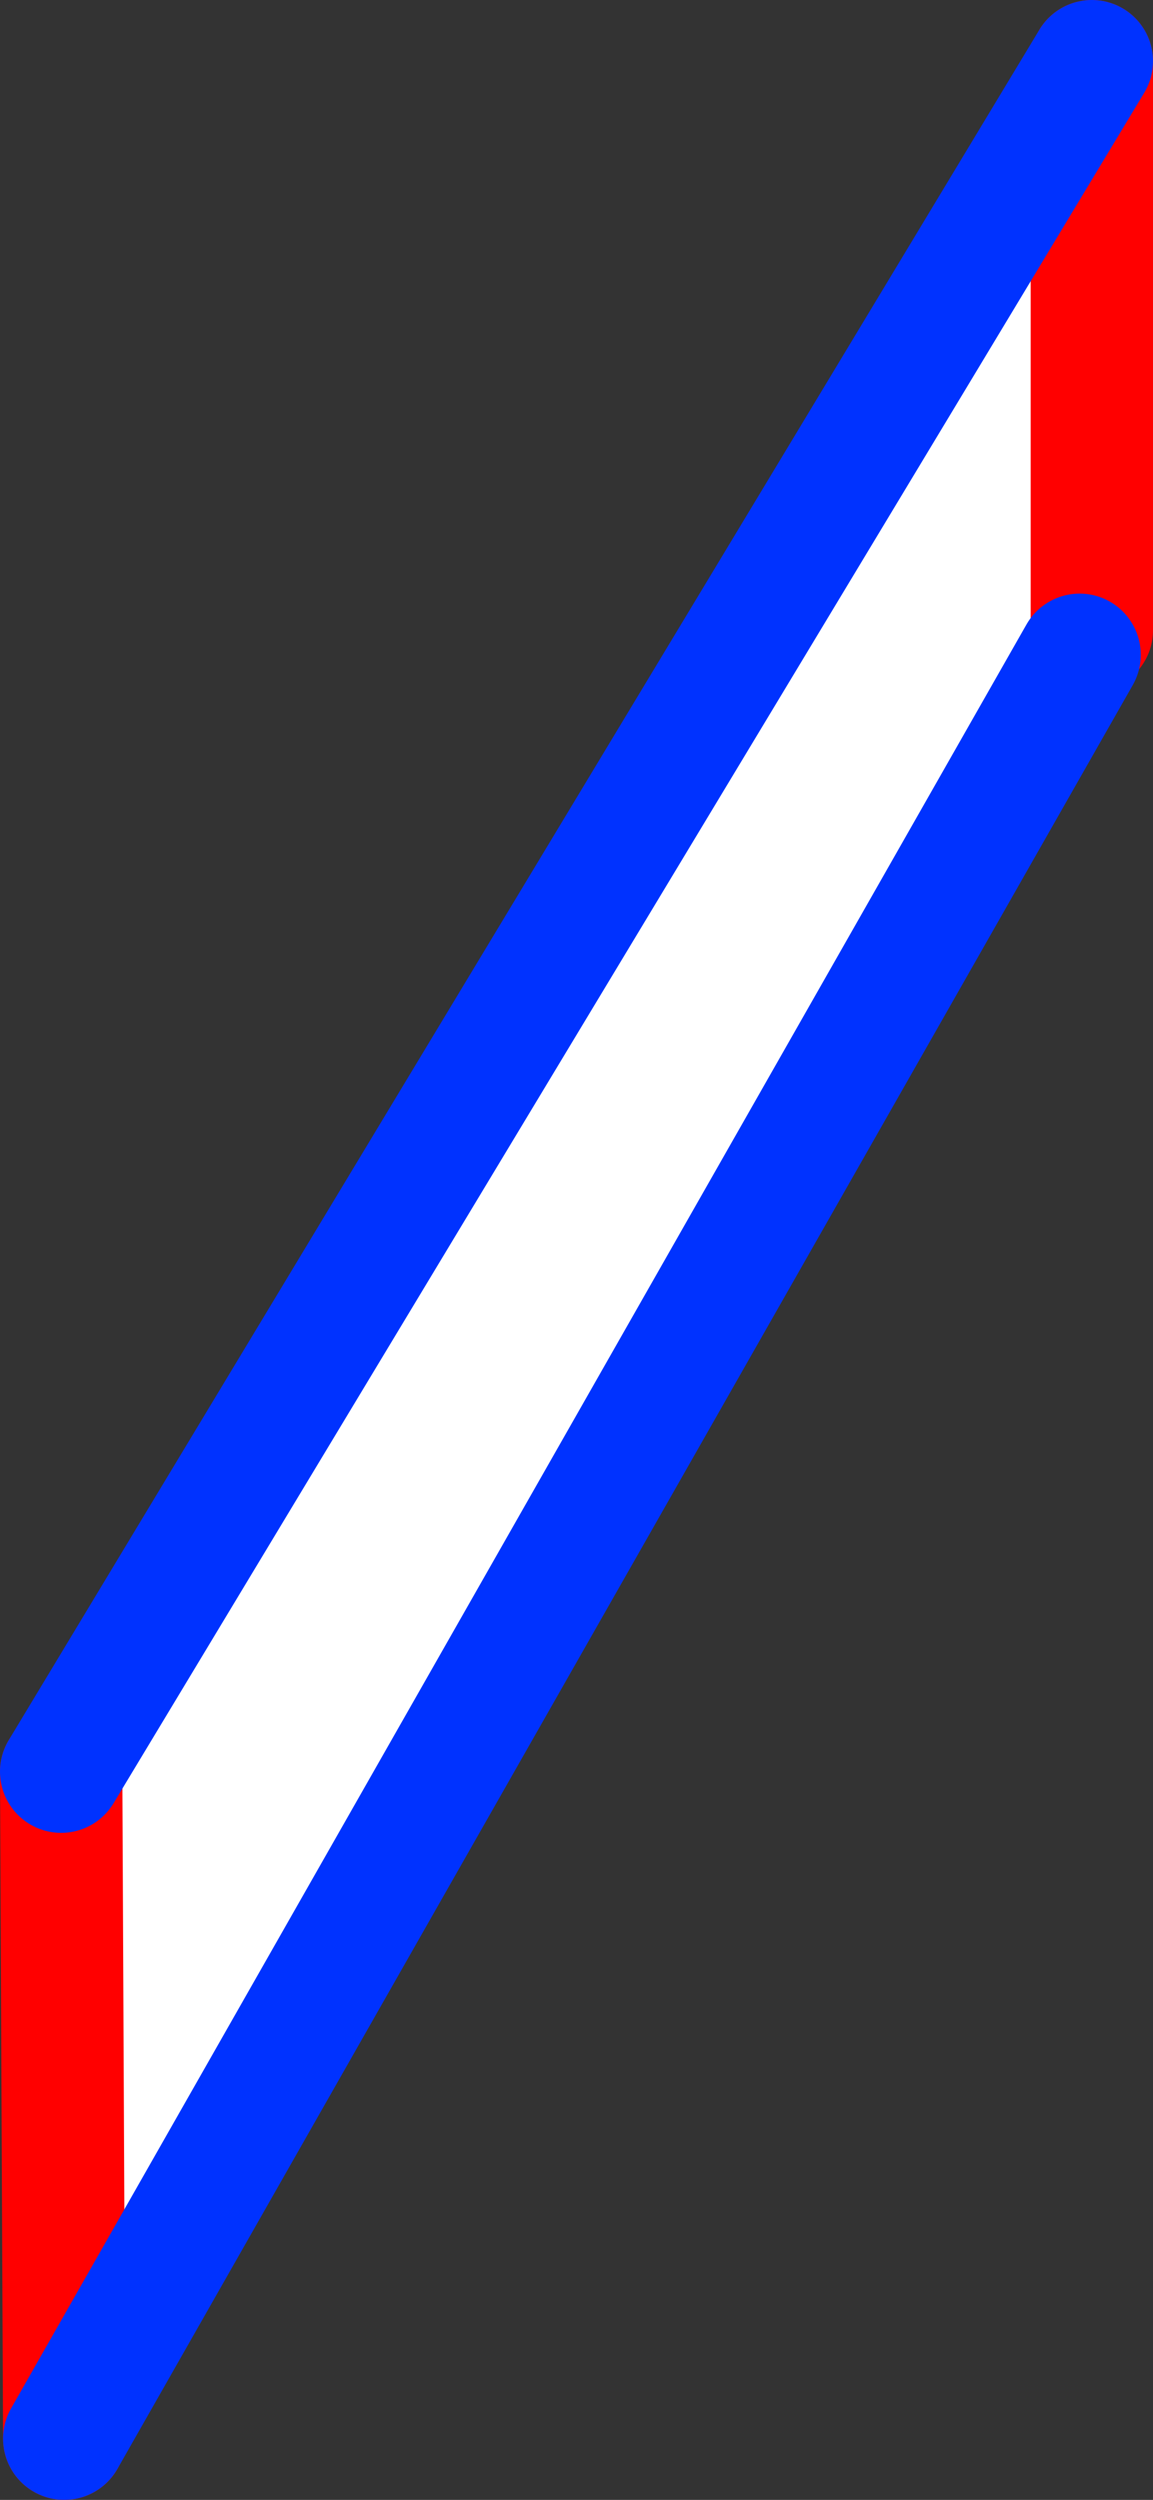
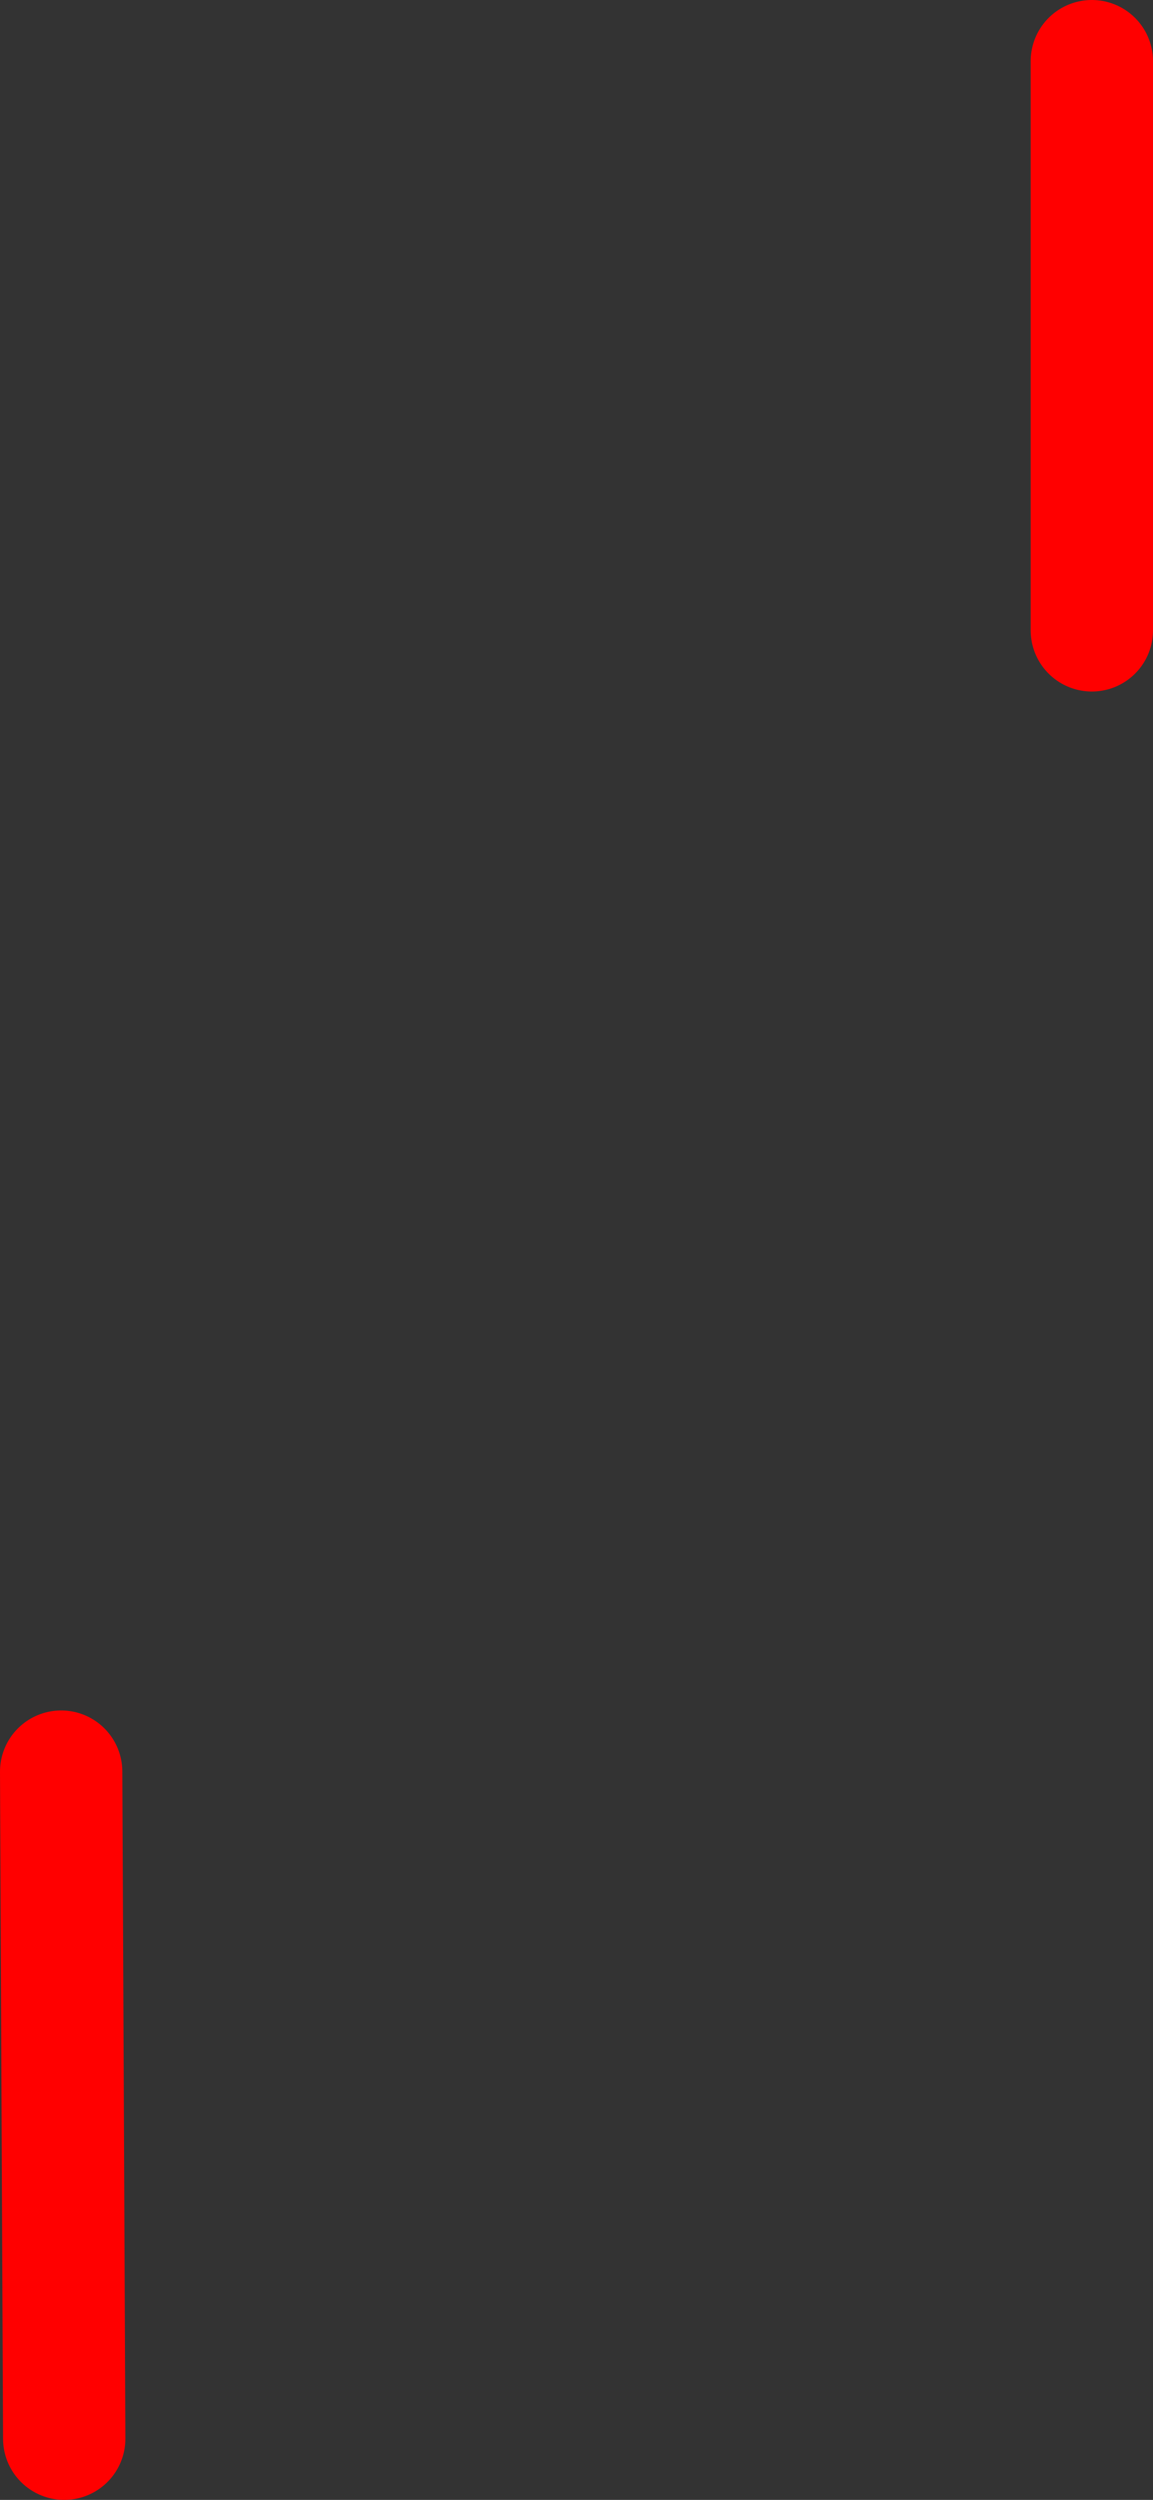
<svg xmlns="http://www.w3.org/2000/svg" height="40.85px" width="18.85px">
  <rect width="100%" height="100%" fill="#333333" stroke="none" />
  <g transform="matrix(1.0, 0.0, 0.0, 1.0, -362.8, -261.85)">
-     <path d="M380.65 262.85 L380.65 272.15 380.45 272.55 363.85 301.7 363.8 290.8 380.65 262.85" fill="#ffffff" fill-rule="evenodd" stroke="none" />
    <path d="M380.65 272.15 L380.65 262.85 M363.8 290.8 L363.85 301.7" fill="none" stroke="#ff0000" stroke-linecap="round" stroke-linejoin="round" stroke-width="2.0" />
-     <path d="M380.65 262.85 L363.8 290.8 M363.85 301.7 L380.45 272.55" fill="none" stroke="#0032ff" stroke-linecap="round" stroke-linejoin="round" stroke-width="2.0" />
  </g>
</svg>